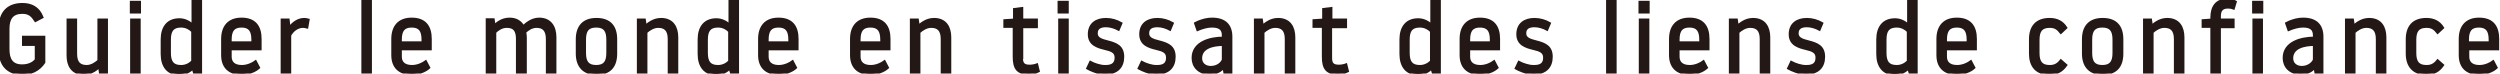
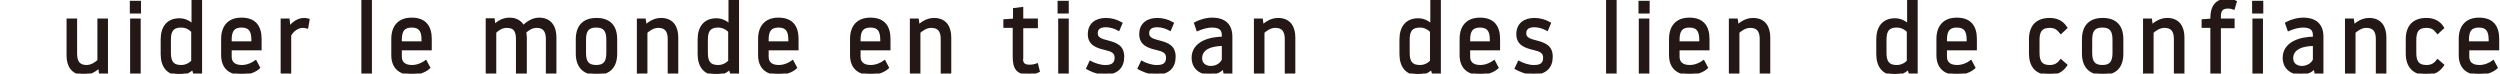
<svg xmlns="http://www.w3.org/2000/svg" version="1.1" id="レイヤー_1" x="0px" y="0px" viewBox="0 0 802.2 23.6" style="enable-background:new 0 0 802.2 23.6;" xml:space="preserve">
  <style type="text/css">
	.st0{fill:#231815;stroke:#231815;stroke-width:0.887;stroke-miterlimit:10;}
</style>
  <g>
    <g>
-       <path class="st0" d="M2.6,9.2v6.6c0,3.3,1.2,5.3,4.5,5.3c2.4,0,3.8-1,4.5-1.9v-4.9H7.5v-2.4h6.6v8.1c-0.8,1.2-2.8,3.6-6.9,3.6    c-4.8,0-7.2-2.9-7.2-7.5V8.9c0-4.5,2.3-7.5,7.2-7.5c2.8,0,5.1,1.1,6.3,4.1l-2.1,1.1C10.4,5.1,9.5,4,7.2,4C3.9,4,2.6,5.9,2.6,9.2z" />
      <path class="st0" d="M31.7,6.4h2.5v17h-2l-0.3-2.1c-0.7,0.7-2.5,2.3-5,2.3c-3.7,0-5.1-2.6-5.1-5.8V6.4h2.5v10.9c0,2.9,1.3,4,3.5,4    c1.6,0,3-1,3.9-1.8V6.4z" />
      <path class="st0" d="M42.1,0.7h2.7v3.2h-2.7V0.7z M42.2,6.4h2.5v17h-2.5V6.4z" />
      <path class="st0" d="M64.3,23.4h-1.9l-0.5-1.6c-0.8,0.9-2.4,1.9-4.3,1.9c-3.7,0-5.6-2.4-5.6-6.4v-4.6c0-4,1.9-6.4,5.6-6.4    c1.9,0,3.4,1,4.3,1.9V0.2h2.5V23.4z M61.8,10c-0.8-0.8-2-1.6-3.7-1.6c-2.7,0-3.7,1.4-3.7,4.3V17c0,2.9,1,4.3,3.7,4.3    c1.7,0,2.9-0.8,3.7-1.6V10z" />
      <path class="st0" d="M83.5,15.7h-9.6v2.5c0,1.7,1,3.1,3.7,3.1c1.9,0,3.6-0.9,4.4-1.5l1,1.9c-1.2,1.1-3.4,1.9-5.4,1.9    c-4.1,0-6.2-2.2-6.2-5.9v-5.2c0-3.9,2-6.4,6.1-6.4c4.2,0,6,2.4,6,6.4V15.7z M81.1,13.7v-1c0-2.9-1-4.3-3.6-4.3    c-2.6,0-3.6,1.4-3.6,4.3v1H81.1z" />
      <path class="st0" d="M93,11.3v12.1c0,0-0.2,0-2.5,0v-17h2l0.3,2.7c0.6-0.9,2.3-2.9,4.8-2.9c0.5,0,0.9,0.1,1.3,0.2l-0.4,2.3    c-0.4-0.1-0.9-0.2-1.3-0.2C95.4,8.5,93.8,9.8,93,11.3z" />
      <path class="st0" d="M116.4,0.2h2.5v23.2h-2.5V0.2z" />
      <path class="st0" d="M138.1,15.7h-9.6v2.5c0,1.7,1,3.1,3.7,3.1c1.9,0,3.6-0.9,4.4-1.5l1,1.9c-1.2,1.1-3.4,1.9-5.4,1.9    c-4.1,0-6.2-2.2-6.2-5.9v-5.2c0-3.9,2-6.4,6.1-6.4c4.2,0,6,2.4,6,6.4V15.7z M135.7,13.7v-1c0-2.9-1-4.3-3.6-4.3    c-2.6,0-3.6,1.4-3.6,4.3v1H135.7z" />
      <path class="st0" d="M166,12.5c0-2.9-1.1-4-3.4-4c-1.6,0-2.9,0.9-3.8,1.8v13h-2.5v-17h2l0.3,2.1c0.7-0.8,2.4-2.3,4.9-2.3    c2.2,0,3.6,1,4.4,2.5c0.7-0.7,2.6-2.5,5.1-2.5c3.6,0,5.1,2.6,5.1,5.8v11.4h-2.5V12.5c0-2.9-1.3-4-3.4-4c-1.6,0-2.9,0.9-3.8,1.8    c0.1,0.5,0.2,1.1,0.2,1.6v11.4H166V12.5z" />
      <path class="st0" d="M185.2,12.6c0-4,2-6.4,6.2-6.4c4.3,0,6.2,2.4,6.2,6.4v4.6c0,4-1.9,6.4-6.2,6.4c-4.2,0-6.2-2.5-6.2-6.4V12.6z     M187.6,17c0,2.9,1,4.3,3.7,4.3c2.7,0,3.7-1.4,3.7-4.3v-4.3c0-2.9-1-4.3-3.7-4.3c-2.7,0-3.7,1.4-3.7,4.3V17z" />
      <path class="st0" d="M207.3,23.4h-2.5v-17h2l0.3,2.1c0.7-0.7,2.5-2.3,5-2.3c3.7,0,5.1,2.6,5.1,5.8v11.4h-2.5V12.5    c0-2.9-1.3-4-3.5-4c-1.6,0-3,1-3.9,1.8V23.4z" />
      <path class="st0" d="M236.6,23.4h-1.9l-0.5-1.6c-0.8,0.9-2.4,1.9-4.3,1.9c-3.7,0-5.6-2.4-5.6-6.4v-4.6c0-4,1.9-6.4,5.6-6.4    c1.9,0,3.4,1,4.3,1.9V0.2h2.5V23.4z M234.1,10c-0.8-0.8-2-1.6-3.7-1.6c-2.7,0-3.7,1.4-3.7,4.3V17c0,2.9,1,4.3,3.7,4.3    c1.7,0,2.9-0.8,3.7-1.6V10z" />
      <path class="st0" d="M255.8,15.7h-9.6v2.5c0,1.7,1,3.1,3.7,3.1c1.9,0,3.6-0.9,4.4-1.5l1,1.9c-1.2,1.1-3.4,1.9-5.4,1.9    c-4.1,0-6.2-2.2-6.2-5.9v-5.2c0-3.9,2-6.4,6.1-6.4c4.2,0,6,2.4,6,6.4V15.7z M253.4,13.7v-1c0-2.9-1-4.3-3.6-4.3    c-2.6,0-3.6,1.4-3.6,4.3v1H253.4z" />
      <path class="st0" d="M285.3,15.7h-9.6v2.5c0,1.7,1,3.1,3.7,3.1c1.9,0,3.6-0.9,4.4-1.5l1,1.9c-1.2,1.1-3.4,1.9-5.4,1.9    c-4.1,0-6.2-2.2-6.2-5.9v-5.2c0-3.9,2-6.4,6.1-6.4c4.2,0,6,2.4,6,6.4V15.7z M282.9,13.7v-1c0-2.9-1-4.3-3.6-4.3    c-2.6,0-3.6,1.4-3.6,4.3v1H282.9z" />
      <path class="st0" d="M294.9,23.4h-2.5v-17h2l0.3,2.1c0.7-0.7,2.5-2.3,5-2.3c3.7,0,5.1,2.6,5.1,5.8v11.4h-2.5V12.5    c0-2.9-1.3-4-3.5-4c-1.6,0-3,1-3.9,1.8V23.4z" />
      <path class="st0" d="M327.8,18.5c0,1.8,0.5,2.7,2.6,2.7c0.8,0,1.8-0.2,2.3-0.4l0.5,2c-1,0.5-2.1,0.7-3.1,0.7    c-3.6,0-4.7-1.6-4.7-5.3V8.5h-3c0,0,0-0.2,0-1.9l3.1-0.2V3l2.4-0.3v3.7h4.7v2.2h-4.7V18.5z" />
      <path class="st0" d="M339.8,0.7h2.7v3.2h-2.7V0.7z M340,6.4h2.5v17H340V6.4z" />
      <path class="st0" d="M358.1,18.5c0-1.9-1.4-2.4-3.5-2.9c-2.5-0.6-5.1-1.4-5.1-4.6c0-3.3,2.3-4.8,5.4-4.8c1.7,0,3.4,0.5,4.8,1.3    l-0.8,1.9c-1.1-0.6-2.6-1.1-4-1.1c-1.8,0-3.1,0.6-3.1,2.4c0,1.7,1.6,2.2,3.6,2.7c2.7,0.7,4.9,1.5,4.9,4.8c0,3.3-1.9,5.3-5.8,5.3    c-2.3,0-4.6-1.1-5.5-1.6l0.9-1.9c1.1,0.6,3.1,1.3,4.6,1.3C357.2,21.4,358.1,20.2,358.1,18.5z" />
      <path class="st0" d="M374.6,18.5c0-1.9-1.4-2.4-3.5-2.9c-2.5-0.6-5.1-1.4-5.1-4.6c0-3.3,2.3-4.8,5.4-4.8c1.7,0,3.4,0.5,4.8,1.3    l-0.8,1.9c-1.1-0.6-2.6-1.1-4-1.1c-1.8,0-3.1,0.6-3.1,2.4c0,1.7,1.6,2.2,3.6,2.7c2.7,0.7,4.9,1.5,4.9,4.8c0,3.3-1.9,5.3-5.8,5.3    c-2.3,0-4.6-1.1-5.5-1.6l0.9-1.9c1.1,0.6,3.1,1.3,4.6,1.3C373.8,21.4,374.6,20.2,374.6,18.5z" />
      <path class="st0" d="M392.5,11.3c0-1.7-0.8-2.9-3.6-2.9c-1.5,0-3.2,0.5-4.6,1.1l-0.7-2c2.1-1.1,4-1.4,5.3-1.4c4.1,0,6.1,2,6.1,5.7    v11.5h-2l-0.3-1.8c-1,1.2-2.3,2-4.6,2c-3.3,0-5.3-2.1-5.3-4.9c0-5,5.6-6.4,9.7-6.4V11.3z M392.5,19.2v-4.9c-3.3,0-7.2,0.9-7.2,4.4    c0,1.9,1.5,2.9,3.2,2.9C390.7,21.6,392.1,20.3,392.5,19.2z" />
      <path class="st0" d="M405.3,23.4h-2.5v-17h2l0.3,2.1c0.7-0.7,2.5-2.3,5-2.3c3.7,0,5.1,2.6,5.1,5.8v11.4h-2.5V12.5    c0-2.9-1.3-4-3.5-4c-1.6,0-3,1-3.9,1.8V23.4z" />
-       <path class="st0" d="M427,18.5c0,1.8,0.5,2.7,2.6,2.7c0.8,0,1.8-0.2,2.3-0.4l0.5,2c-1,0.5-2.1,0.7-3.1,0.7c-3.6,0-4.7-1.6-4.7-5.3    V8.5h-3c0,0,0-0.2,0-1.9l3.1-0.2V3l2.4-0.3v3.7h4.7v2.2H427V18.5z" />
      <path class="st0" d="M461.8,23.4h-1.9l-0.5-1.6c-0.8,0.9-2.4,1.9-4.3,1.9c-3.7,0-5.6-2.4-5.6-6.4v-4.6c0-4,1.9-6.4,5.6-6.4    c1.9,0,3.4,1,4.3,1.9V0.2h2.5V23.4z M459.3,10c-0.8-0.8-2-1.6-3.7-1.6c-2.7,0-3.7,1.4-3.7,4.3V17c0,2.9,1,4.3,3.7,4.3    c1.7,0,2.9-0.8,3.7-1.6V10z" />
      <path class="st0" d="M480.9,15.7h-9.6v2.5c0,1.7,1,3.1,3.7,3.1c1.9,0,3.6-0.9,4.4-1.5l1,1.9c-1.2,1.1-3.4,1.9-5.4,1.9    c-4.1,0-6.2-2.2-6.2-5.9v-5.2c0-3.9,2-6.4,6.1-6.4c4.2,0,6,2.4,6,6.4V15.7z M478.5,13.7v-1c0-2.9-1-4.3-3.6-4.3    c-2.6,0-3.6,1.4-3.6,4.3v1H478.5z" />
      <path class="st0" d="M495.6,18.5c0-1.9-1.4-2.4-3.5-2.9c-2.5-0.6-5.1-1.4-5.1-4.6c0-3.3,2.3-4.8,5.4-4.8c1.7,0,3.4,0.5,4.8,1.3    l-0.8,1.9c-1.1-0.6-2.6-1.1-4-1.1c-1.8,0-3.1,0.6-3.1,2.4c0,1.7,1.6,2.2,3.6,2.7c2.7,0.7,4.9,1.5,4.9,4.8c0,3.3-1.9,5.3-5.8,5.3    c-2.3,0-4.6-1.1-5.5-1.6l0.9-1.9c1.1,0.6,3.1,1.3,4.6,1.3C494.8,21.4,495.6,20.2,495.6,18.5z" />
      <path class="st0" d="M515.8,0.2h2.5v23.2h-2.5V0.2z" />
      <path class="st0" d="M526.2,0.7h2.7v3.2h-2.7V0.7z M526.3,6.4h2.5v17h-2.5V6.4z" />
      <path class="st0" d="M548.1,15.7h-9.6v2.5c0,1.7,1,3.1,3.7,3.1c1.9,0,3.6-0.9,4.4-1.5l1,1.9c-1.2,1.1-3.4,1.9-5.4,1.9    c-4.1,0-6.2-2.2-6.2-5.9v-5.2c0-3.9,2-6.4,6.1-6.4c4.2,0,6,2.4,6,6.4V15.7z M545.7,13.7v-1c0-2.9-1-4.3-3.6-4.3    c-2.6,0-3.6,1.4-3.6,4.3v1H545.7z" />
      <path class="st0" d="M557.7,23.4h-2.5v-17h2l0.3,2.1c0.7-0.7,2.5-2.3,5-2.3c3.7,0,5.1,2.6,5.1,5.8v11.4h-2.5V12.5    c0-2.9-1.3-4-3.5-4c-1.6,0-3,1-3.9,1.8V23.4z" />
-       <path class="st0" d="M583,18.5c0-1.9-1.4-2.4-3.5-2.9c-2.5-0.6-5.1-1.4-5.1-4.6c0-3.3,2.3-4.8,5.4-4.8c1.7,0,3.4,0.5,4.8,1.3    l-0.8,1.9c-1.1-0.6-2.6-1.1-4-1.1c-1.8,0-3.1,0.6-3.1,2.4c0,1.7,1.6,2.2,3.6,2.7c2.7,0.7,4.9,1.5,4.9,4.8c0,3.3-1.9,5.3-5.8,5.3    c-2.3,0-4.6-1.1-5.5-1.6l0.9-1.9c1.1,0.6,3.1,1.3,4.6,1.3C582.2,21.4,583,20.2,583,18.5z" />
      <path class="st0" d="M614.8,23.4h-1.9l-0.5-1.6c-0.8,0.9-2.4,1.9-4.3,1.9c-3.7,0-5.6-2.4-5.6-6.4v-4.6c0-4,1.9-6.4,5.6-6.4    c1.9,0,3.4,1,4.3,1.9V0.2h2.5V23.4z M612.3,10c-0.8-0.8-2-1.6-3.7-1.6c-2.7,0-3.7,1.4-3.7,4.3V17c0,2.9,1,4.3,3.7,4.3    c1.7,0,2.9-0.8,3.7-1.6V10z" />
      <path class="st0" d="M633.9,15.7h-9.6v2.5c0,1.7,1,3.1,3.7,3.1c1.9,0,3.6-0.9,4.4-1.5l1,1.9c-1.2,1.1-3.4,1.9-5.4,1.9    c-4.1,0-6.2-2.2-6.2-5.9v-5.2c0-3.9,2-6.4,6.1-6.4c4.2,0,6,2.4,6,6.4V15.7z M631.5,13.7v-1c0-2.9-1-4.3-3.6-4.3    c-2.6,0-3.6,1.4-3.6,4.3v1H631.5z" />
      <path class="st0" d="M651.5,17.2v-4.6c0-4,2-6.4,6.2-6.4c2.2,0,4,0.8,5.2,2.7l-1.6,1.5c-0.9-1.1-1.7-1.9-3.6-1.9    c-2.7,0-3.7,1.4-3.7,4.3V17c0,2.9,1,4.3,3.7,4.3c1.4,0,2.5-0.4,3.6-1.8l1.6,1.4c-1.2,1.7-2.7,2.7-5.3,2.7    C653.4,23.6,651.5,21.1,651.5,17.2z" />
      <path class="st0" d="M668.5,12.6c0-4,2-6.4,6.2-6.4c4.3,0,6.2,2.4,6.2,6.4v4.6c0,4-1.9,6.4-6.2,6.4c-4.2,0-6.2-2.5-6.2-6.4V12.6z     M670.9,17c0,2.9,1,4.3,3.7,4.3c2.7,0,3.7-1.4,3.7-4.3v-4.3c0-2.9-1-4.3-3.7-4.3c-2.7,0-3.7,1.4-3.7,4.3V17z" />
      <path class="st0" d="M690.6,23.4h-2.5v-17h2l0.3,2.1c0.7-0.7,2.5-2.3,5-2.3c3.7,0,5.1,2.6,5.1,5.8v11.4H698V12.5    c0-2.9-1.3-4-3.5-4c-1.6,0-3,1-3.9,1.8V23.4z" />
      <path class="st0" d="M709.7,8.5h-2.8V6.6l2.8-0.2V5.7c0-3.6,1.6-5.7,5-5.7c1.1,0,1.9,0.2,2.6,0.6l-0.6,2c-0.5-0.2-1.1-0.3-1.8-0.3    c-2.1,0-2.7,1.2-2.7,2.9v1.2h4.4v2.2h-4.4v14.8h-2.5V8.5z" />
      <path class="st0" d="M723.1,0.7h2.7v3.2h-2.7V0.7z M723.2,6.4h2.5v17h-2.5V6.4z" />
      <path class="st0" d="M742.6,11.3c0-1.7-0.8-2.9-3.6-2.9c-1.5,0-3.2,0.5-4.6,1.1l-0.7-2c2.1-1.1,4-1.4,5.3-1.4c4.1,0,6.1,2,6.1,5.7    v11.5h-2l-0.3-1.8c-1,1.2-2.3,2-4.6,2c-3.3,0-5.3-2.1-5.3-4.9c0-5,5.6-6.4,9.7-6.4V11.3z M742.6,19.2v-4.9c-3.3,0-7.2,0.9-7.2,4.4    c0,1.9,1.5,2.9,3.2,2.9C740.7,21.6,742.2,20.3,742.6,19.2z" />
      <path class="st0" d="M755.4,23.4h-2.5v-17h2l0.3,2.1c0.7-0.7,2.5-2.3,5-2.3c3.7,0,5.1,2.6,5.1,5.8v11.4h-2.5V12.5    c0-2.9-1.3-4-3.5-4c-1.6,0-3,1-3.9,1.8V23.4z" />
      <path class="st0" d="M772.4,17.2v-4.6c0-4,2-6.4,6.2-6.4c2.2,0,4,0.8,5.2,2.7l-1.6,1.5c-0.9-1.1-1.7-1.9-3.6-1.9    c-2.7,0-3.7,1.4-3.7,4.3V17c0,2.9,1,4.3,3.7,4.3c1.4,0,2.5-0.4,3.6-1.8l1.6,1.4c-1.2,1.7-2.7,2.7-5.3,2.7    C774.4,23.6,772.4,21.1,772.4,17.2z" />
      <path class="st0" d="M801.5,15.7h-9.6v2.5c0,1.7,1,3.1,3.7,3.1c1.9,0,3.6-0.9,4.4-1.5l1,1.9c-1.2,1.1-3.4,1.9-5.4,1.9    c-4.1,0-6.2-2.2-6.2-5.9v-5.2c0-3.9,2-6.4,6.1-6.4c4.2,0,6,2.4,6,6.4V15.7z M799,13.7v-1c0-2.9-1-4.3-3.6-4.3    c-2.6,0-3.6,1.4-3.6,4.3v1H799z" />
    </g>
  </g>
</svg>